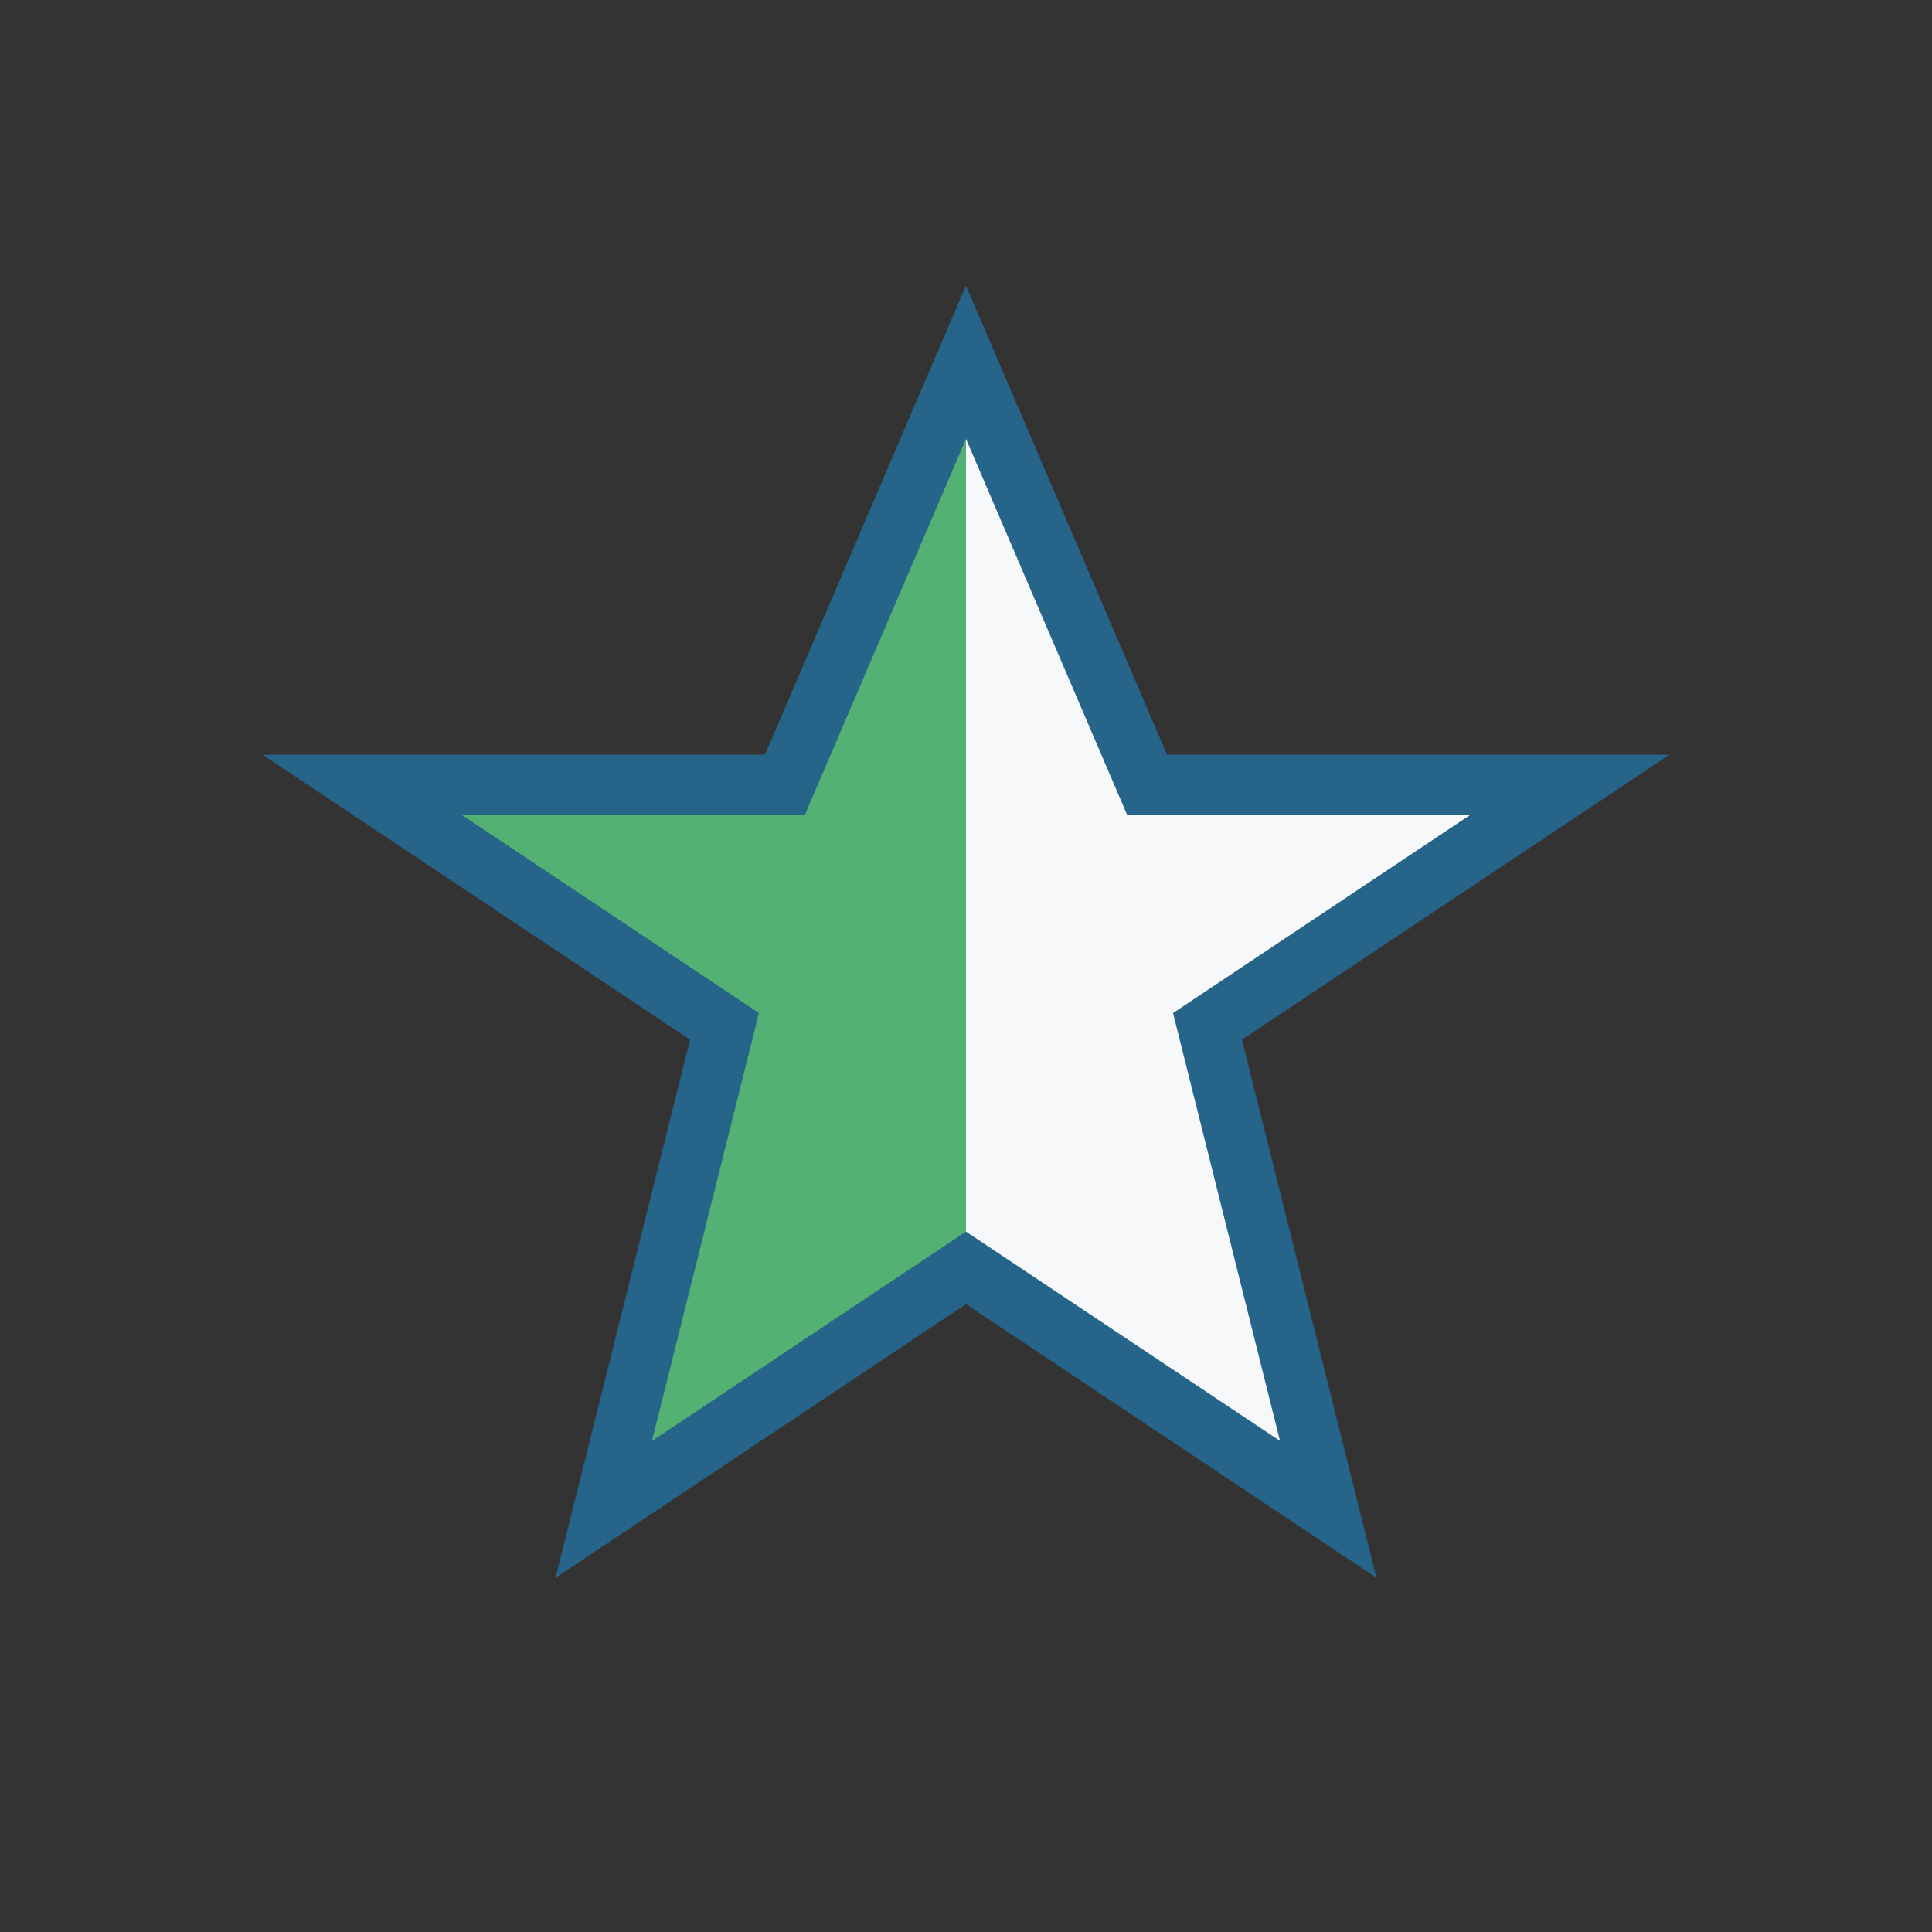
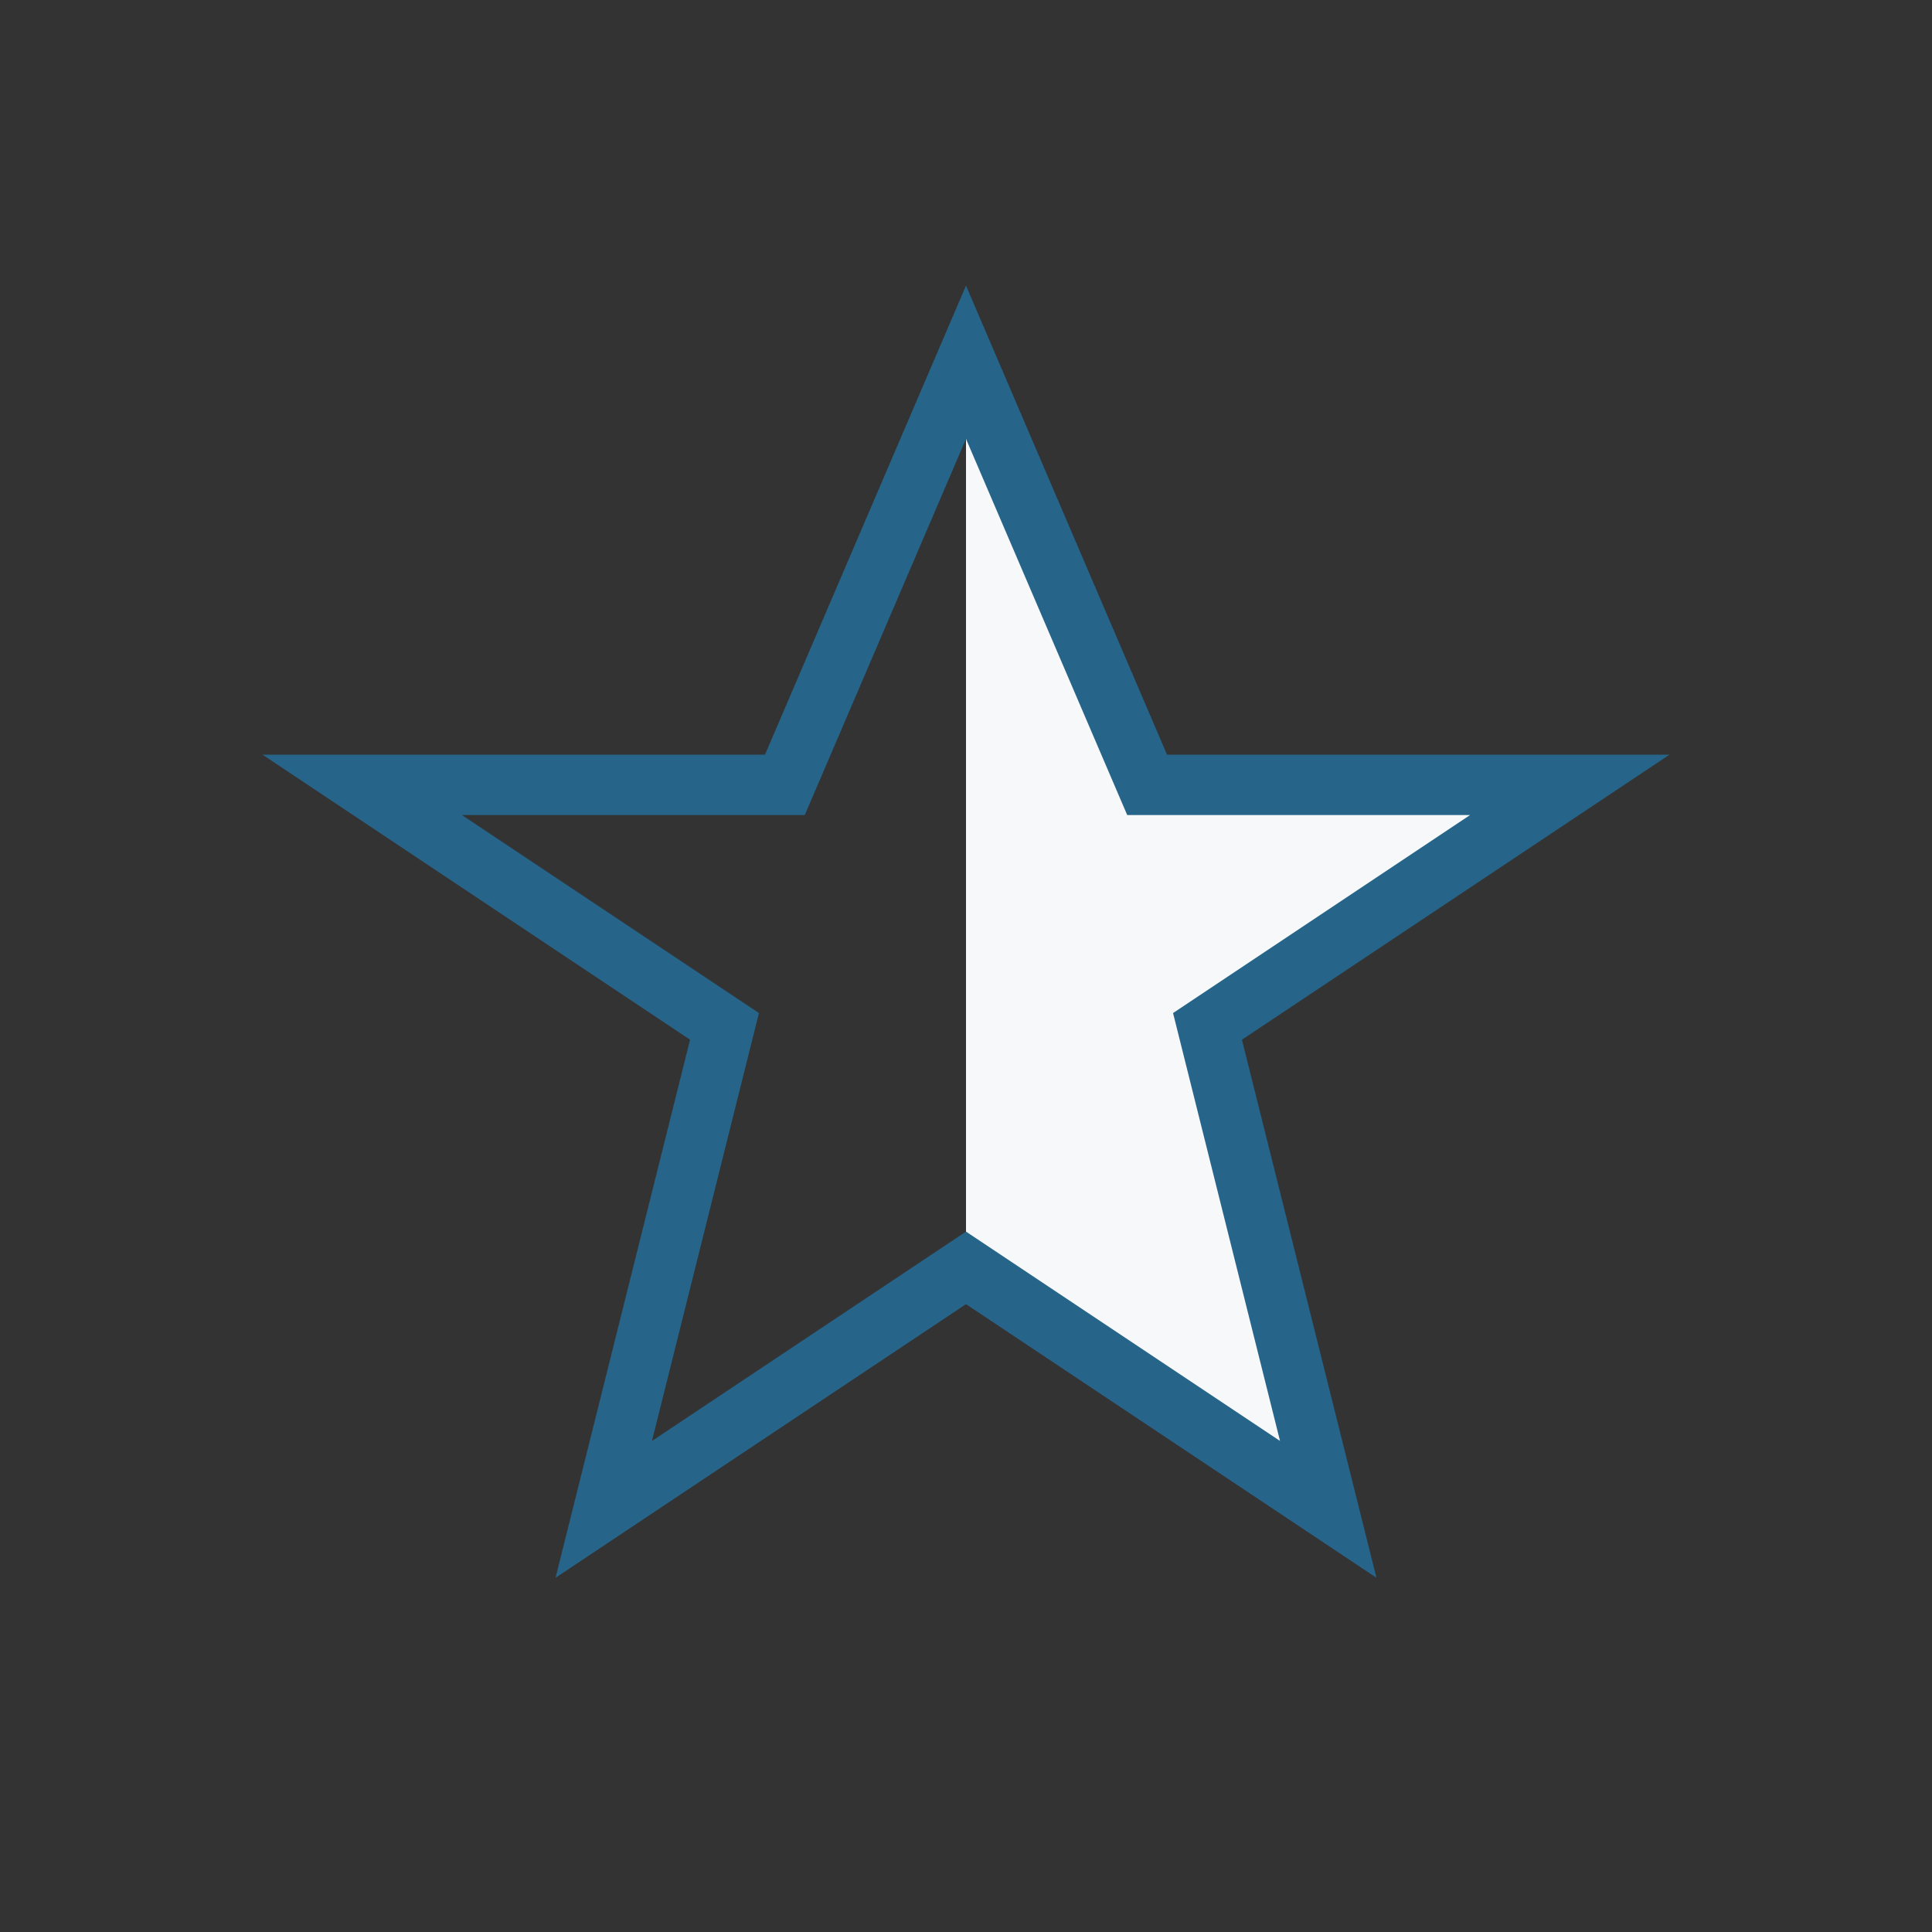
<svg xmlns="http://www.w3.org/2000/svg" width="32" height="32" viewBox="0 0 32 32">
  <rect x="0" y="0" width="32" height="32" fill="#333333" stroke="none" />
-   <polygon points="16,6 16,21 10,25 12,17 6,13 13,13" fill="#53B273" />
  <polygon points="16,6 19,13 26,13 20,17 22,25 16,21" fill="#F6F8FA" />
  <polygon points="16,6 19,13 26,13 20,17 22,25 16,21 10,25 12,17 6,13 13,13" fill="none" stroke="#266489" stroke-width="1" />
</svg>